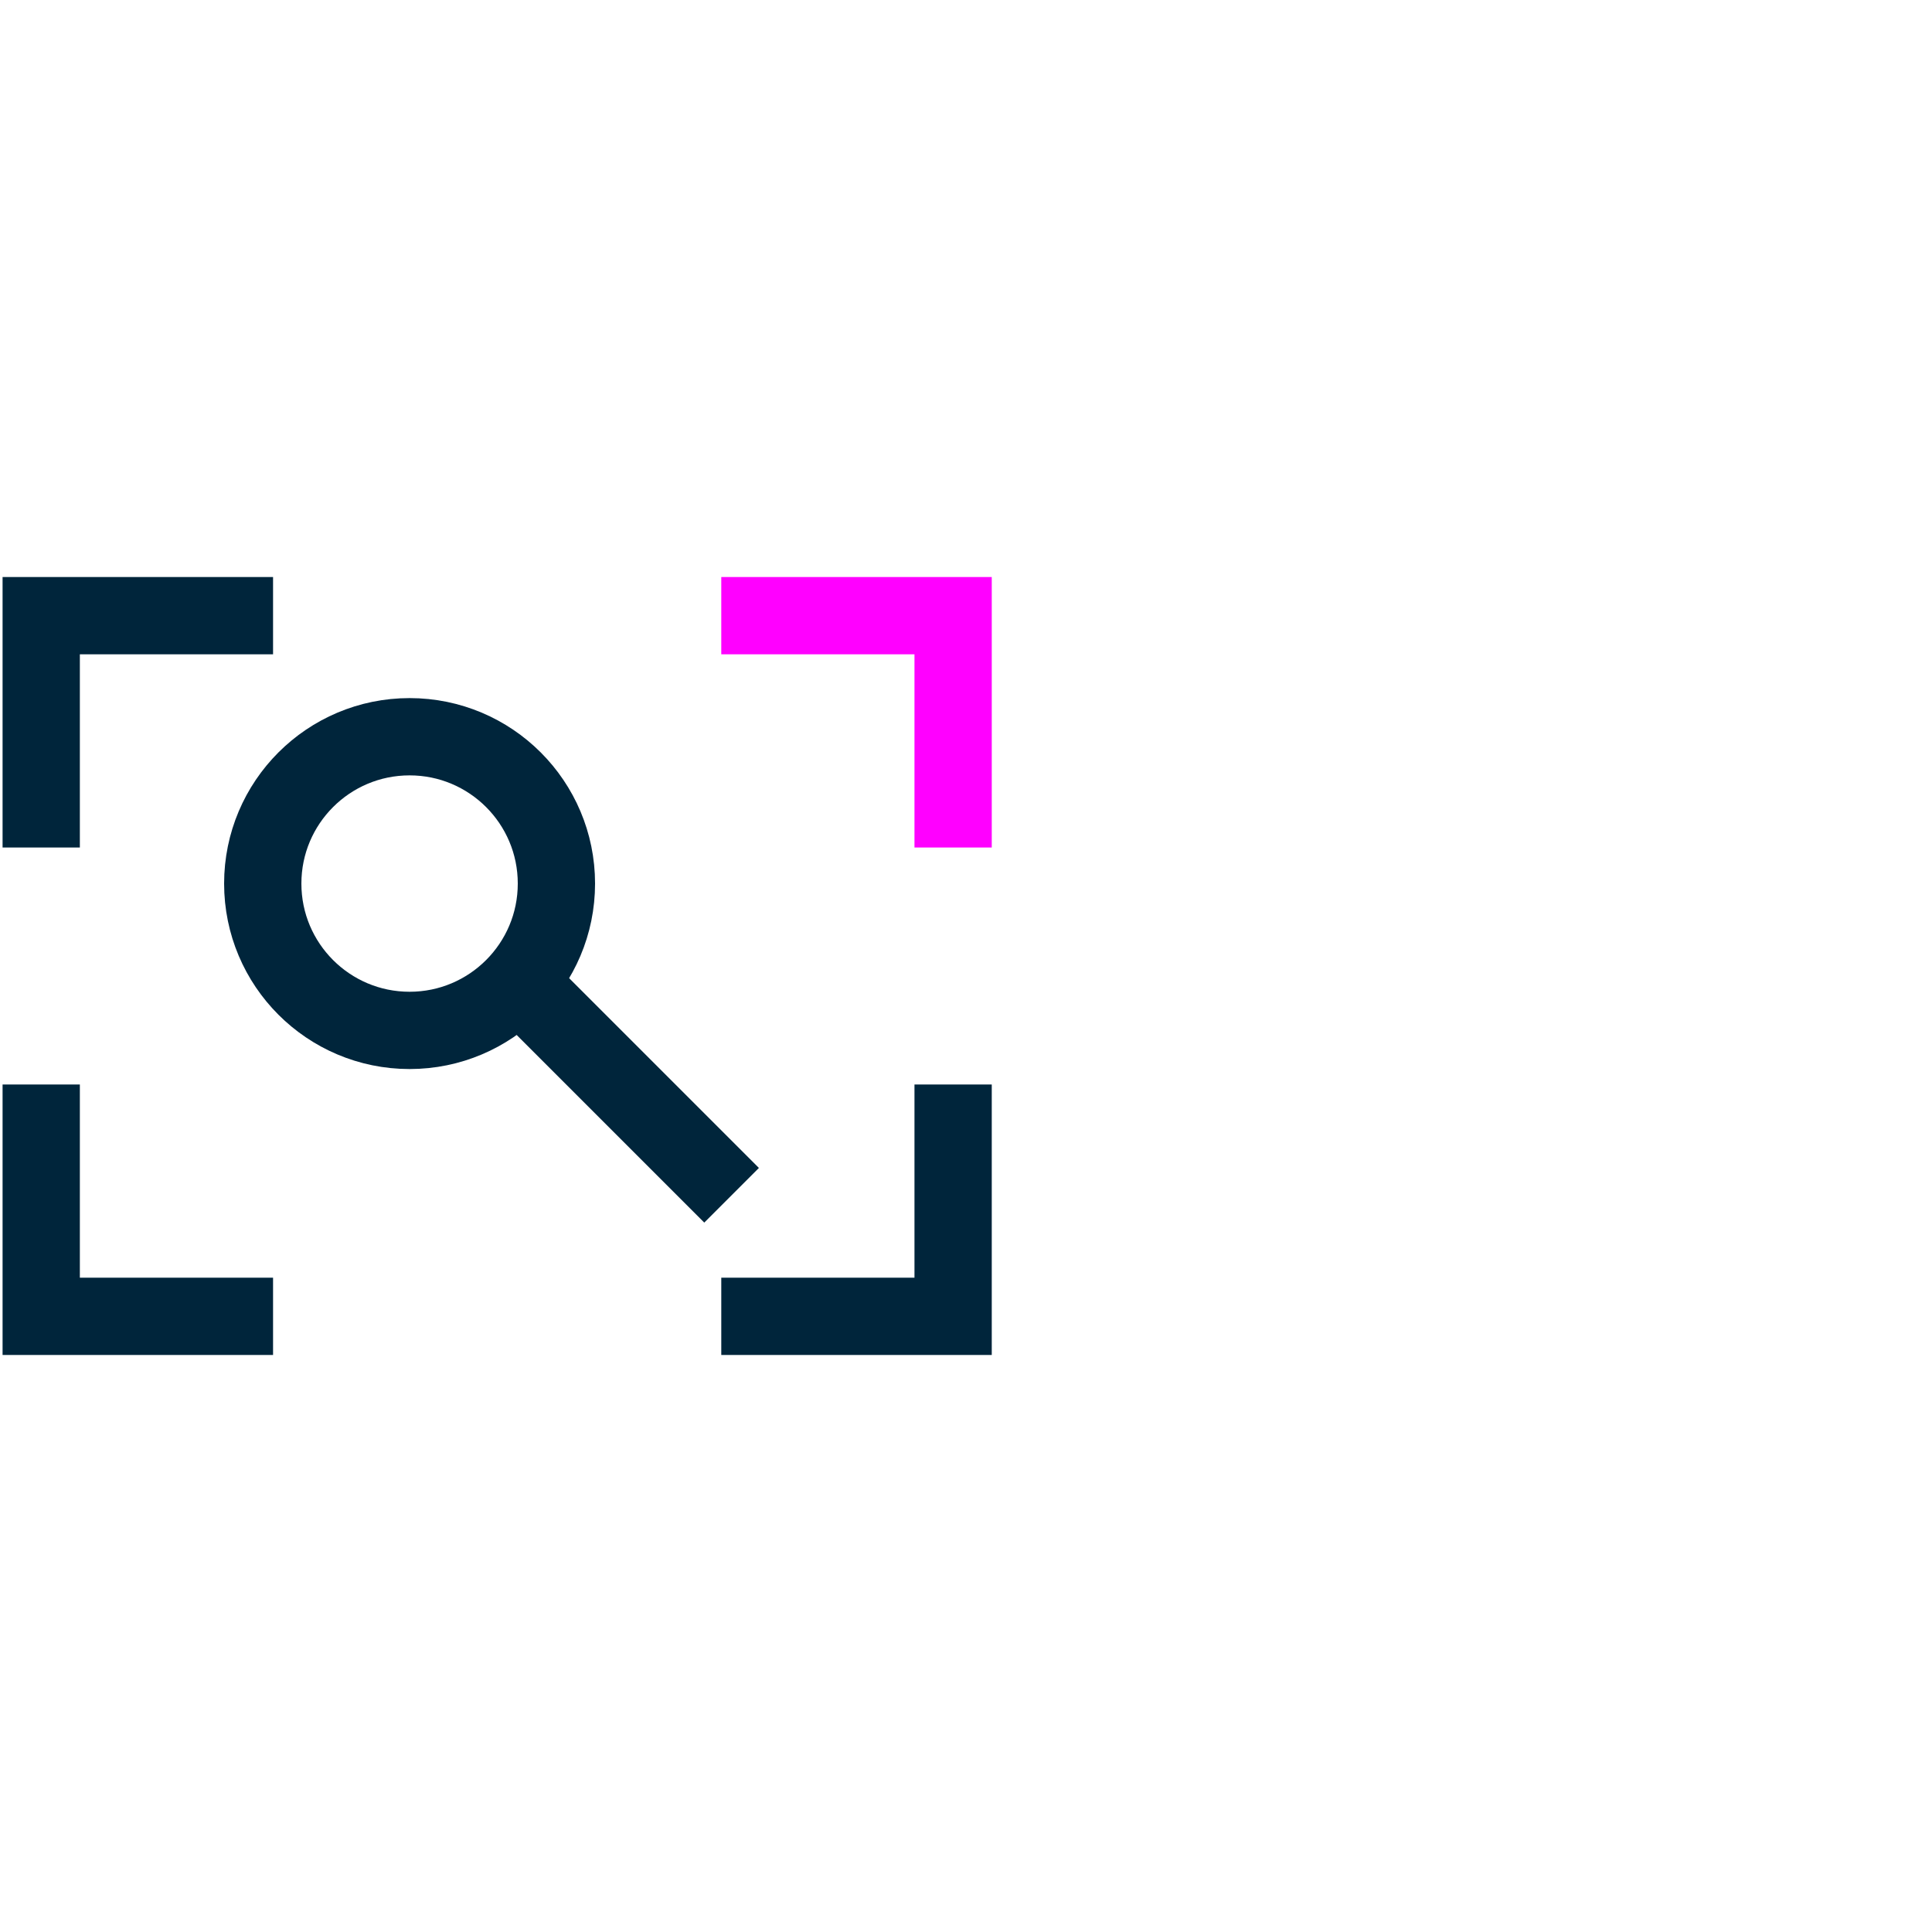
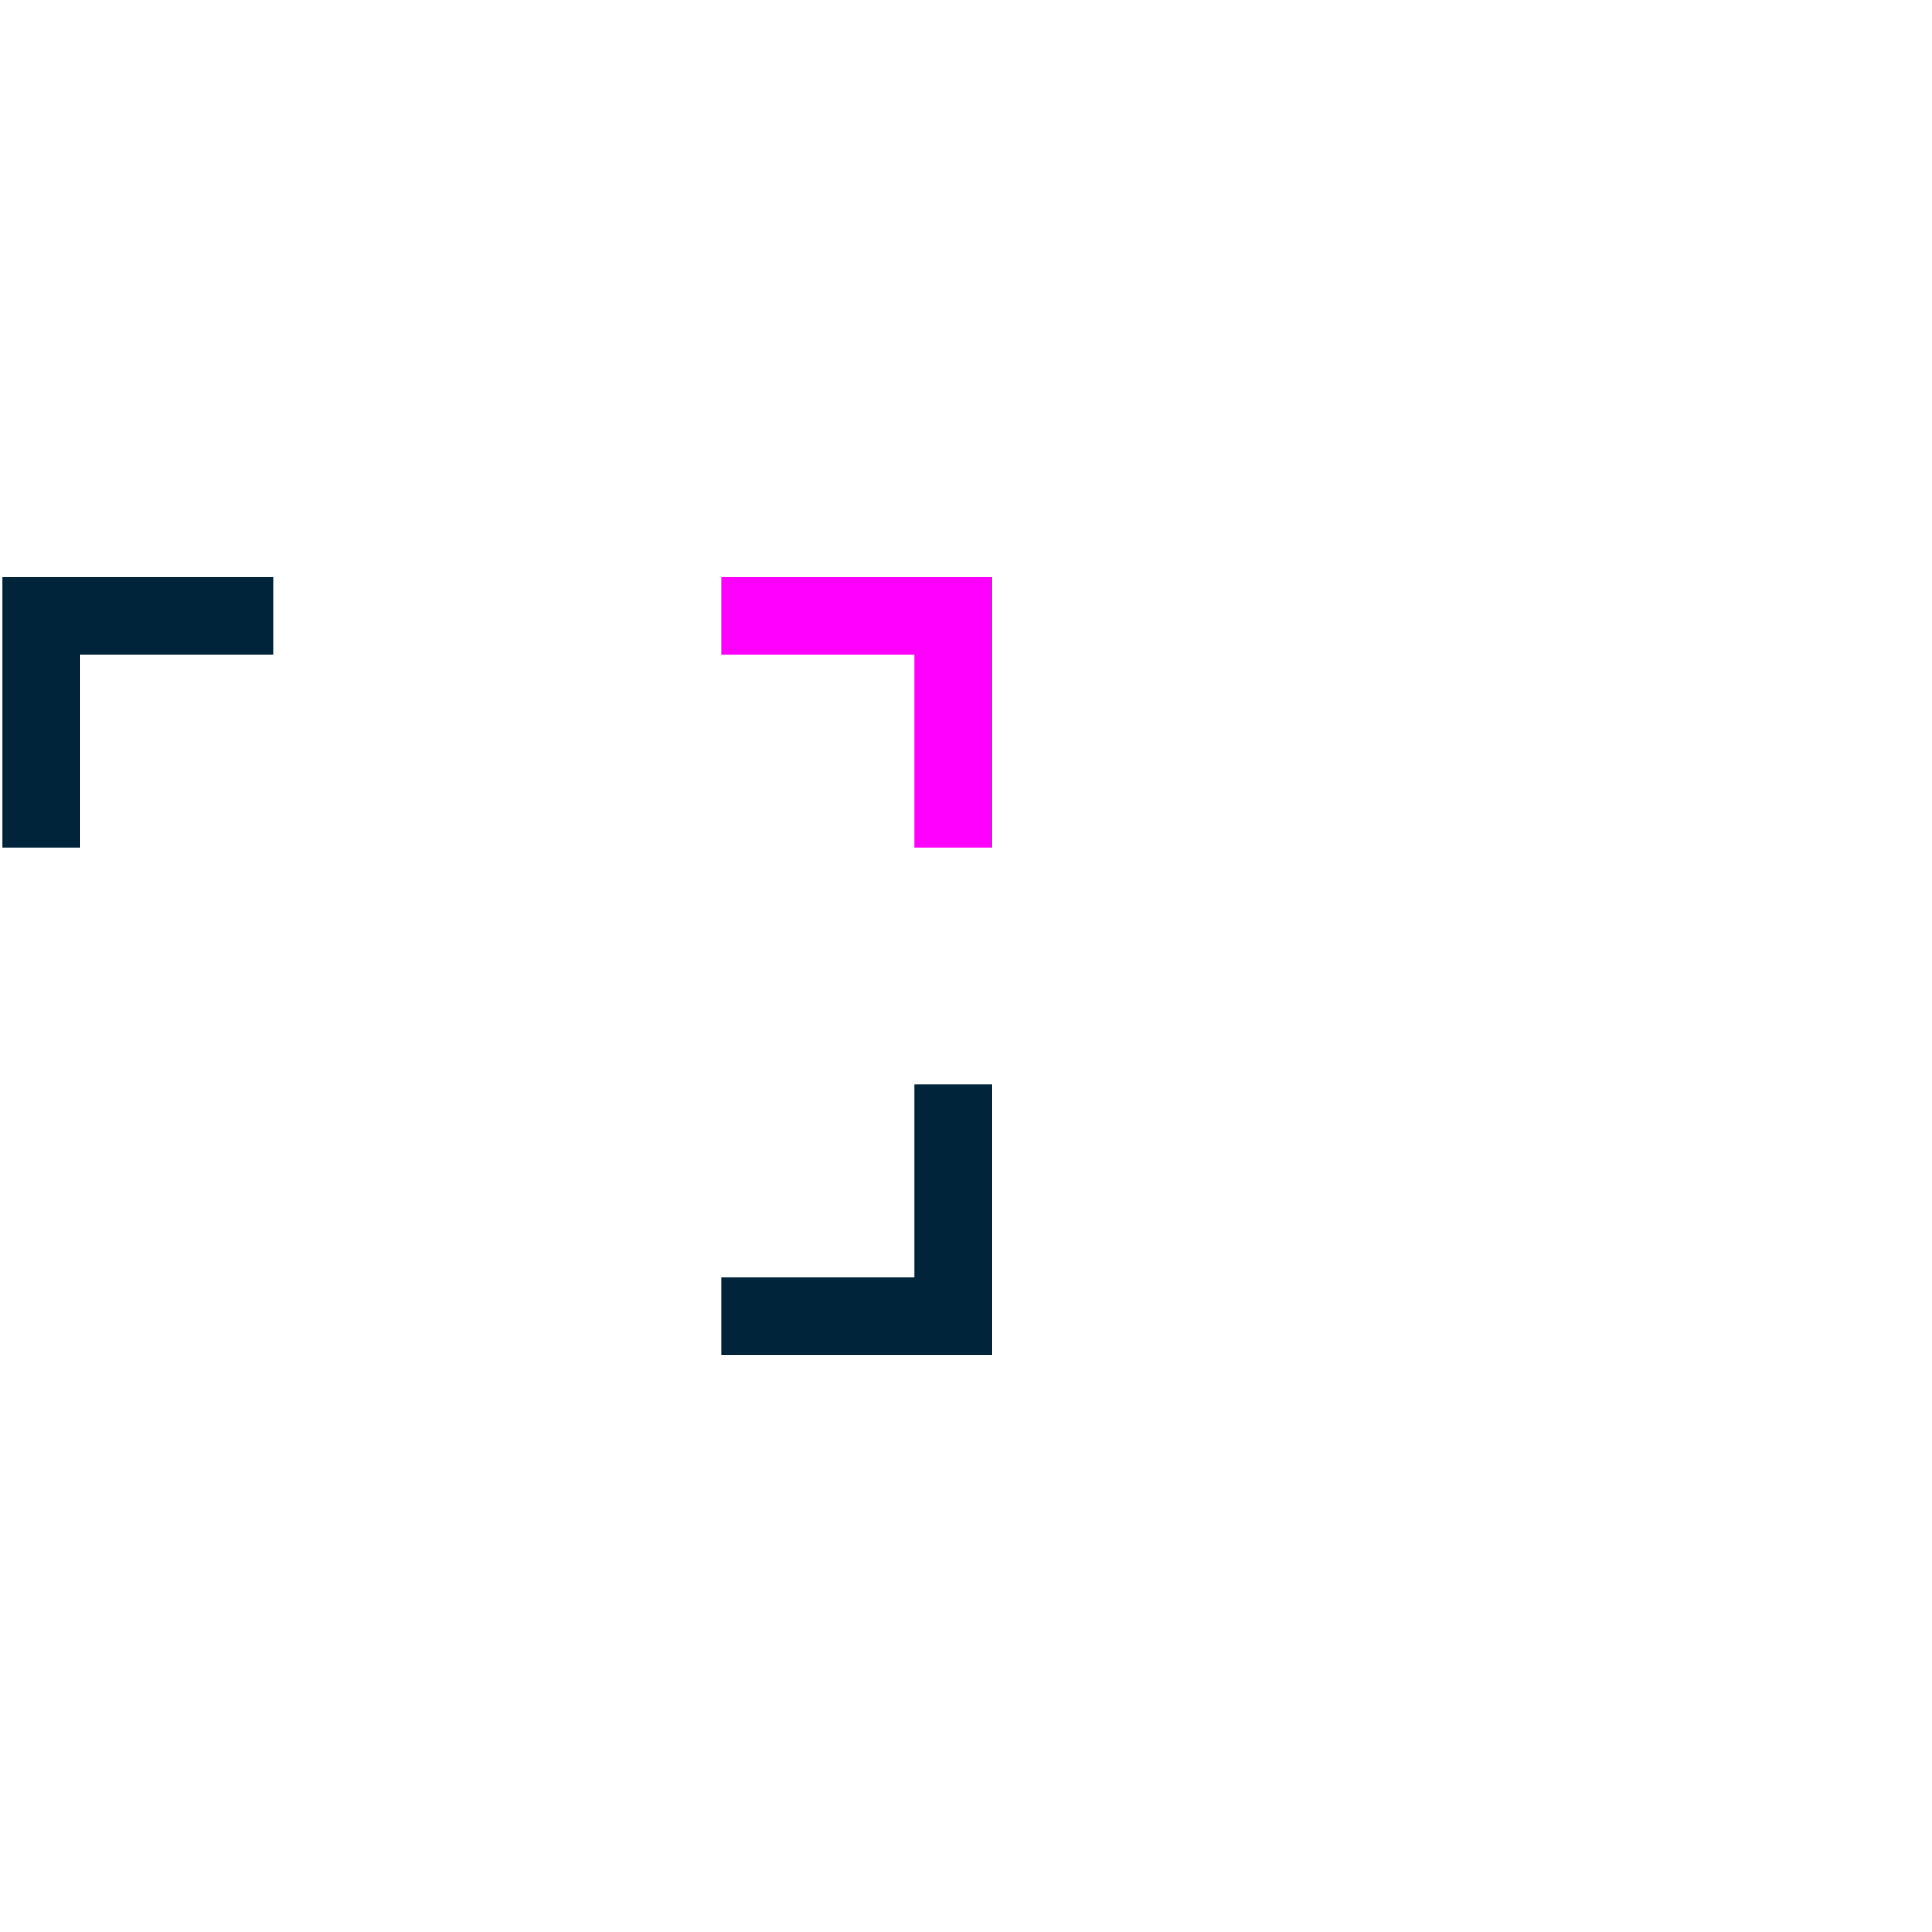
<svg xmlns="http://www.w3.org/2000/svg" version="1.1" id="Layer_1" x="0px" y="0px" viewBox="0 0 75 75" style="enable-background:new 0 0 75 75;" xml:space="preserve">
  <style type="text/css">
	.st0{fill:none;stroke:#00253B;stroke-width:3;stroke-miterlimit:10;}
	.st1{fill:none;stroke:#FF00FF;stroke-width:3;stroke-miterlimit:10;}
</style>
  <g id="Layer_1_00000127733012021855630740000001822113357381589417_">
-     <circle class="st0" cx="15.9" cy="34.3" r="5.7" />
-     <line class="st0" x1="20.1" y1="38.1" x2="28.4" y2="46.4" />
    <polyline class="st1" points="28,23.9 37,23.9 37,32.9  " />
    <polyline class="st0" points="28,51.1 37,51.1 37,42.1  " />
    <polyline class="st0" points="10.6,23.9 1.6,23.9 1.6,32.9  " />
-     <polyline class="st0" points="10.6,51.1 1.6,51.1 1.6,42.1  " />
  </g>
</svg>